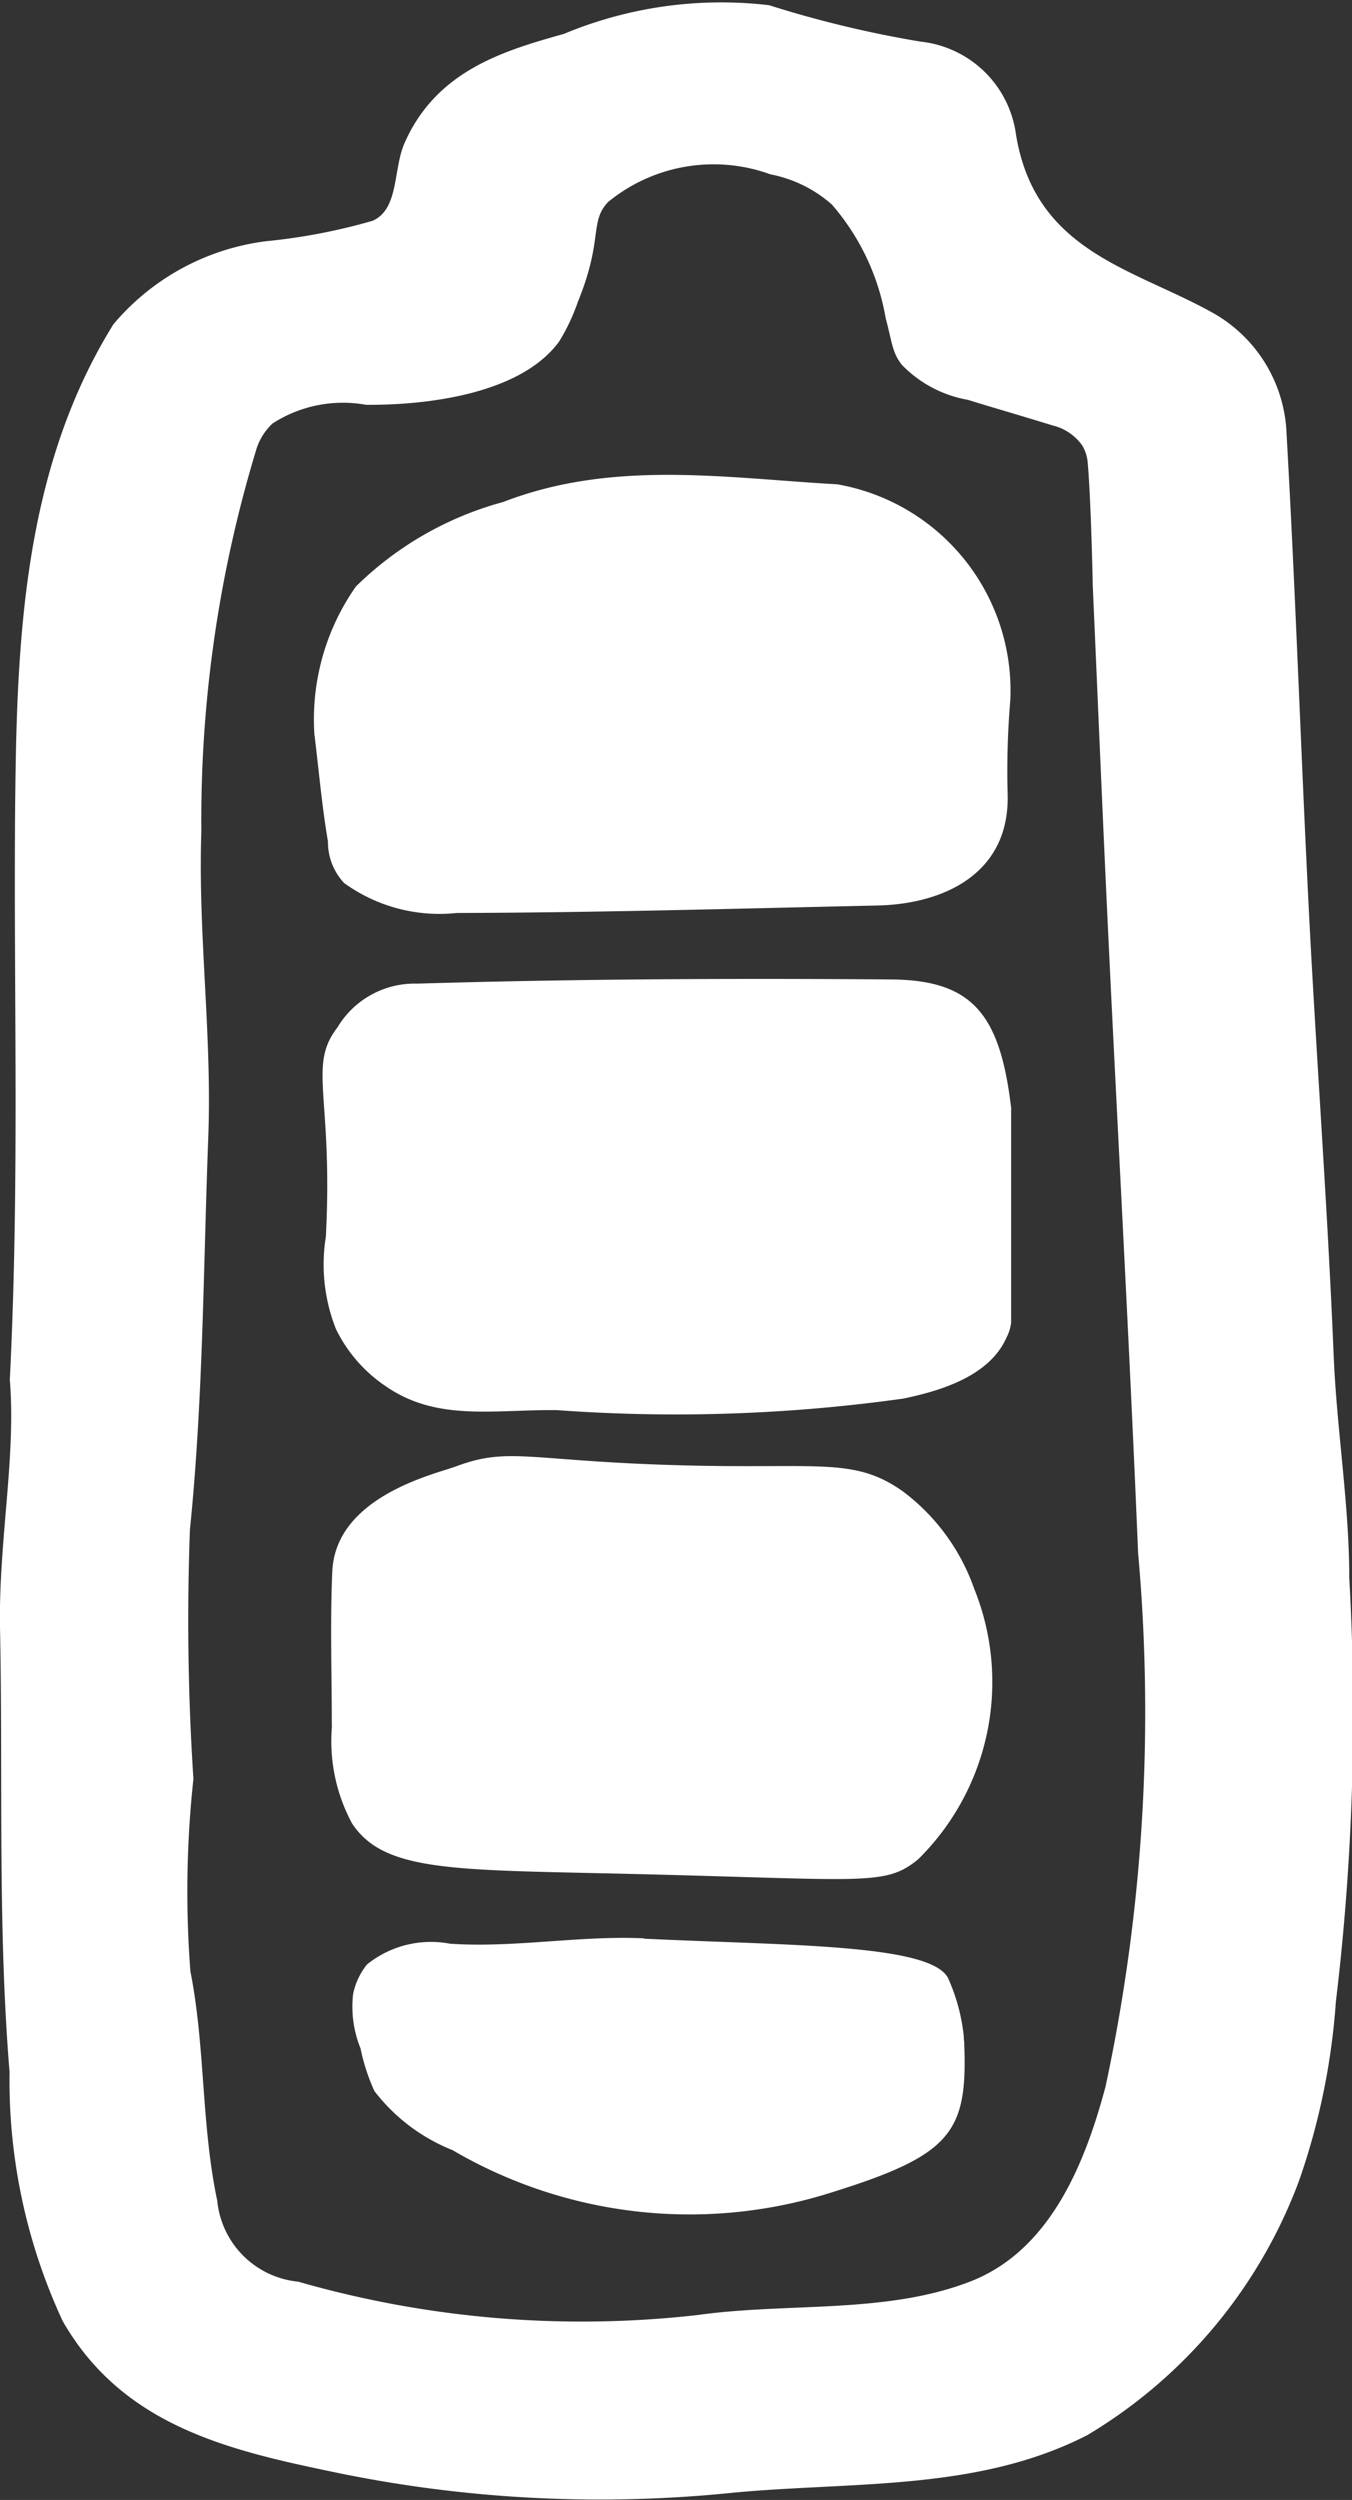
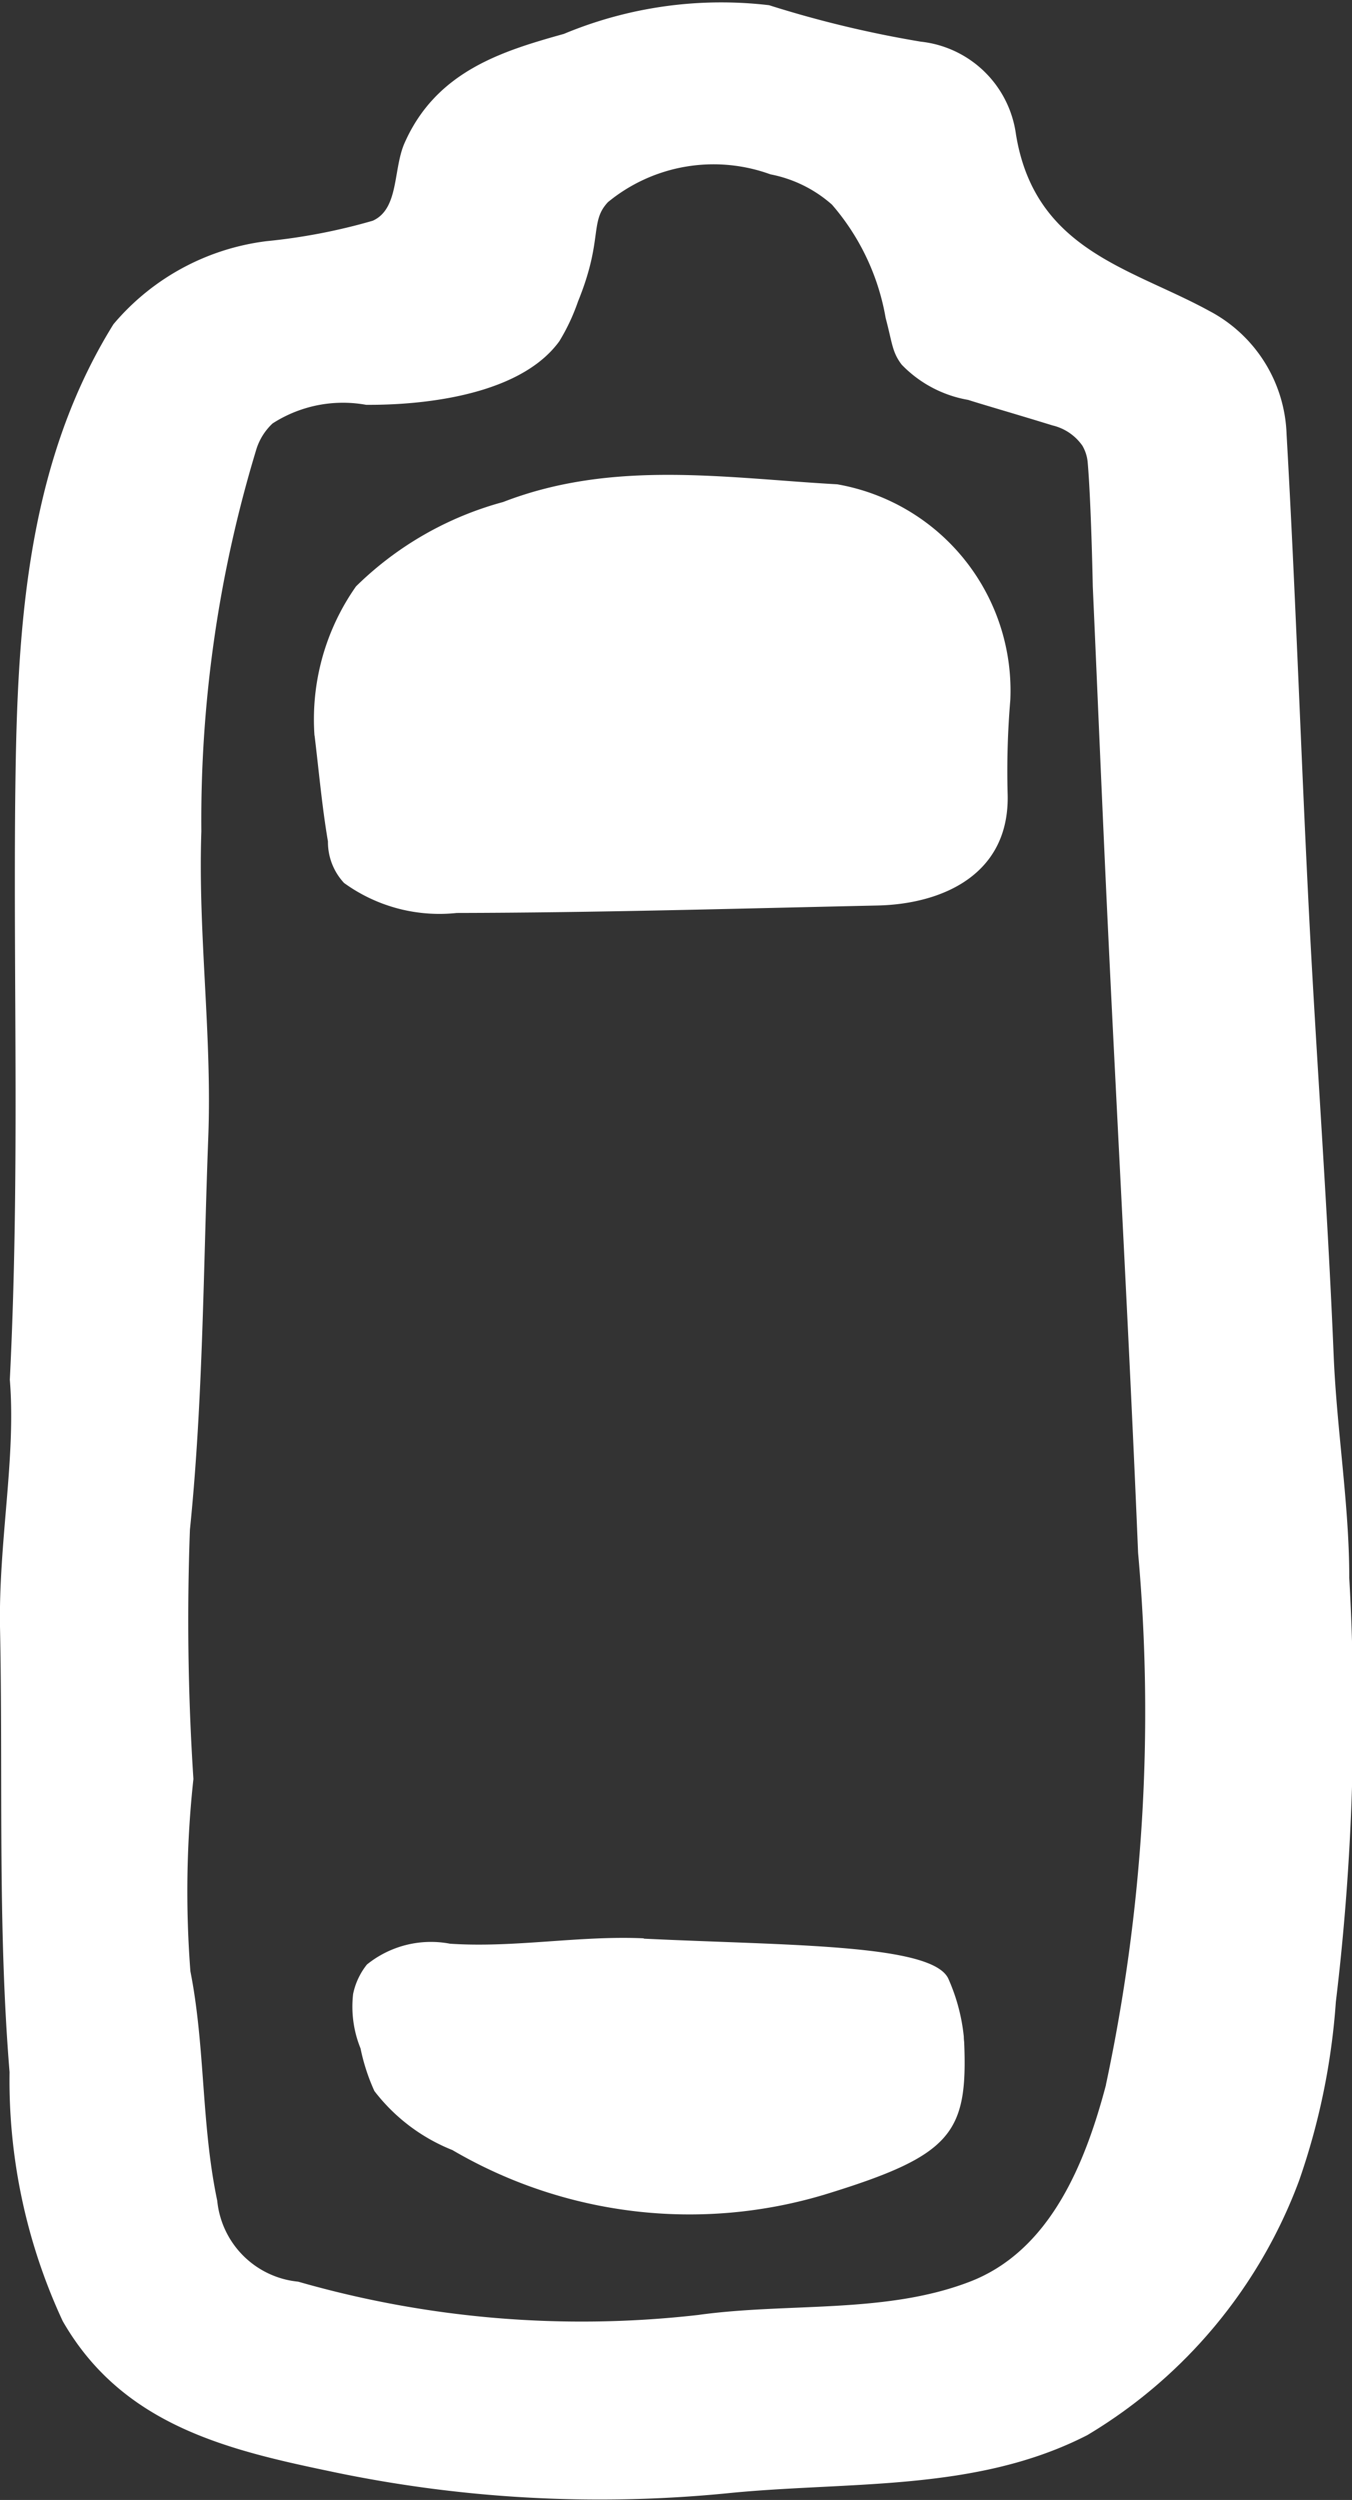
<svg xmlns="http://www.w3.org/2000/svg" width="25.193" height="46.556" viewBox="0 0 25.193 46.556">
  <rect x="0" y="0" width="25.193" height="46.556" fill="#333333" stroke="none" />
  <g id="Gruppe_21635" data-name="Gruppe 21635" transform="translate(0 0)">
    <path id="Pfad_5585" data-name="Pfad 5585" d="M111.923,603.895c0-1.355-.234-2.751-.291-4.139-.112-2.737-.318-5.47-.458-8.206-.152-2.979-.249-5.962-.419-8.94a2.694,2.694,0,0,0-1.443-2.3c-1.462-.8-3.249-1.126-3.6-3.289a2.007,2.007,0,0,0-1.772-1.724,20.521,20.521,0,0,1-2.828-.679,7.619,7.619,0,0,0-3.823.534c-1.139.319-2.377.689-2.97,2.034-.215.489-.1,1.225-.593,1.446a10.985,10.985,0,0,1-1.976.38,4.443,4.443,0,0,0-2.855,1.547c-1.679,2.7-1.8,5.873-1.831,8.9-.033,3.531.085,7.067-.1,10.756.119,1.451-.215,3.031-.182,4.648.056,2.748-.047,5.5.177,8.246a10.63,10.63,0,0,0,.99,4.636c1.089,1.9,2.987,2.381,4.91,2.783a24.275,24.275,0,0,0,7.469.425c2.268-.23,4.634-.016,6.715-1.084a9.288,9.288,0,0,0,3.943-4.733,12.781,12.781,0,0,0,.687-3.333,44.91,44.91,0,0,0,.249-7.914m-4.532,9.457c-.387,1.466-1.044,3.1-2.55,3.671-1.57.6-3.373.381-5.051.615a19.153,19.153,0,0,1-7.451-.62,1.68,1.68,0,0,1-1.509-1.508c-.3-1.425-.221-2.859-.5-4.271a19.42,19.42,0,0,1,.056-3.582,45.588,45.588,0,0,1-.065-4.642c.248-2.436.249-4.876.342-7.312.072-1.893-.194-3.8-.129-5.693a23.713,23.713,0,0,1,1.028-7.126,1.112,1.112,0,0,1,.3-.472,2.424,2.424,0,0,1,1.743-.346c.359,0,2.726.02,3.6-1.185a3.769,3.769,0,0,0,.347-.738c.473-1.161.21-1.482.559-1.852a3.1,3.1,0,0,1,3.028-.517,2.422,2.422,0,0,1,1.146.564,4.352,4.352,0,0,1,1,2.11c.126.476.12.636.3.871a2.254,2.254,0,0,0,1.237.655c.284.091.9.268,1.574.476a.943.943,0,0,1,.555.377.742.742,0,0,1,.1.326c.033.372.071,1.2.094,2.3.095,2.138.183,4.276.285,6.413.184,3.859.4,7.716.559,11.576a33.258,33.258,0,0,1-.6,9.912" transform="translate(-86.781 -574.521)" fill="#fff" />
-     <path id="Pfad_5586" data-name="Pfad 5586" d="M138.891,696.131c0,1.324,0,2.648,0,3.972a.825.825,0,0,1-.087.278c-.328.74-1.282,1-1.919,1.134a30.569,30.569,0,0,1-6.461.215c-1.179-.011-2.214.209-3.157-.425a2.719,2.719,0,0,1-.956-1.083,3.255,3.255,0,0,1-.189-1.72c.137-2.639-.342-3.178.217-3.9a1.674,1.674,0,0,1,1.485-.814c2.941-.088,5.886-.1,8.829-.078,1.527.012,2.038.653,2.242,2.424" transform="translate(-120.05 -675.47)" fill="#fff" />
    <path id="Pfad_5587" data-name="Pfad 5587" d="M125.094,637.2a4.3,4.3,0,0,1,.774-2.778,6.228,6.228,0,0,1,2.741-1.571c2.05-.793,4.147-.446,6.225-.33a3.9,3.9,0,0,1,3.226,4.018,15.727,15.727,0,0,0-.05,1.744c.046,1.511-1.224,2.056-2.426,2.082-2.613.057-5.226.133-7.839.139a3.028,3.028,0,0,1-2.1-.559,1.117,1.117,0,0,1-.3-.772c-.111-.653-.169-1.314-.249-1.972" transform="translate(-119.234 -623.502)" fill="#fff" />
-     <path id="Pfad_5588" data-name="Pfad 5588" d="M127.145,756.866c0-.961-.033-1.924.009-2.883.063-1.4,1.922-1.814,2.3-1.954.933-.349,1.286-.136,3.634-.041,3.044.124,3.723-.182,4.692.5a3.86,3.86,0,0,1,1.334,1.815,4.636,4.636,0,0,1-1.046,5.044c-.625.506-.985.371-5.456.267-3.226-.075-4.495-.038-5.09-.938a3.231,3.231,0,0,1-.374-1.815" transform="translate(-120.962 -724.719)" fill="#fff" />
    <path id="Pfad_5589" data-name="Pfad 5589" d="M135.106,810.538c2.658.129,5.364.094,5.674.741a3.513,3.513,0,0,1,.29,1.08s0,.05.007.1c.071,1.712-.23,2.119-2.6,2.845a8.748,8.748,0,0,1-6.936-.829,3.429,3.429,0,0,1-1.454-1.1,3.719,3.719,0,0,1-.258-.794,2.063,2.063,0,0,1-.138-1.014,1.3,1.3,0,0,1,.258-.548,1.9,1.9,0,0,1,1.547-.387c1.2.081,2.408-.155,3.611-.1" transform="translate(-123.111 -774.435)" fill="#fff" />
  </g>
</svg>